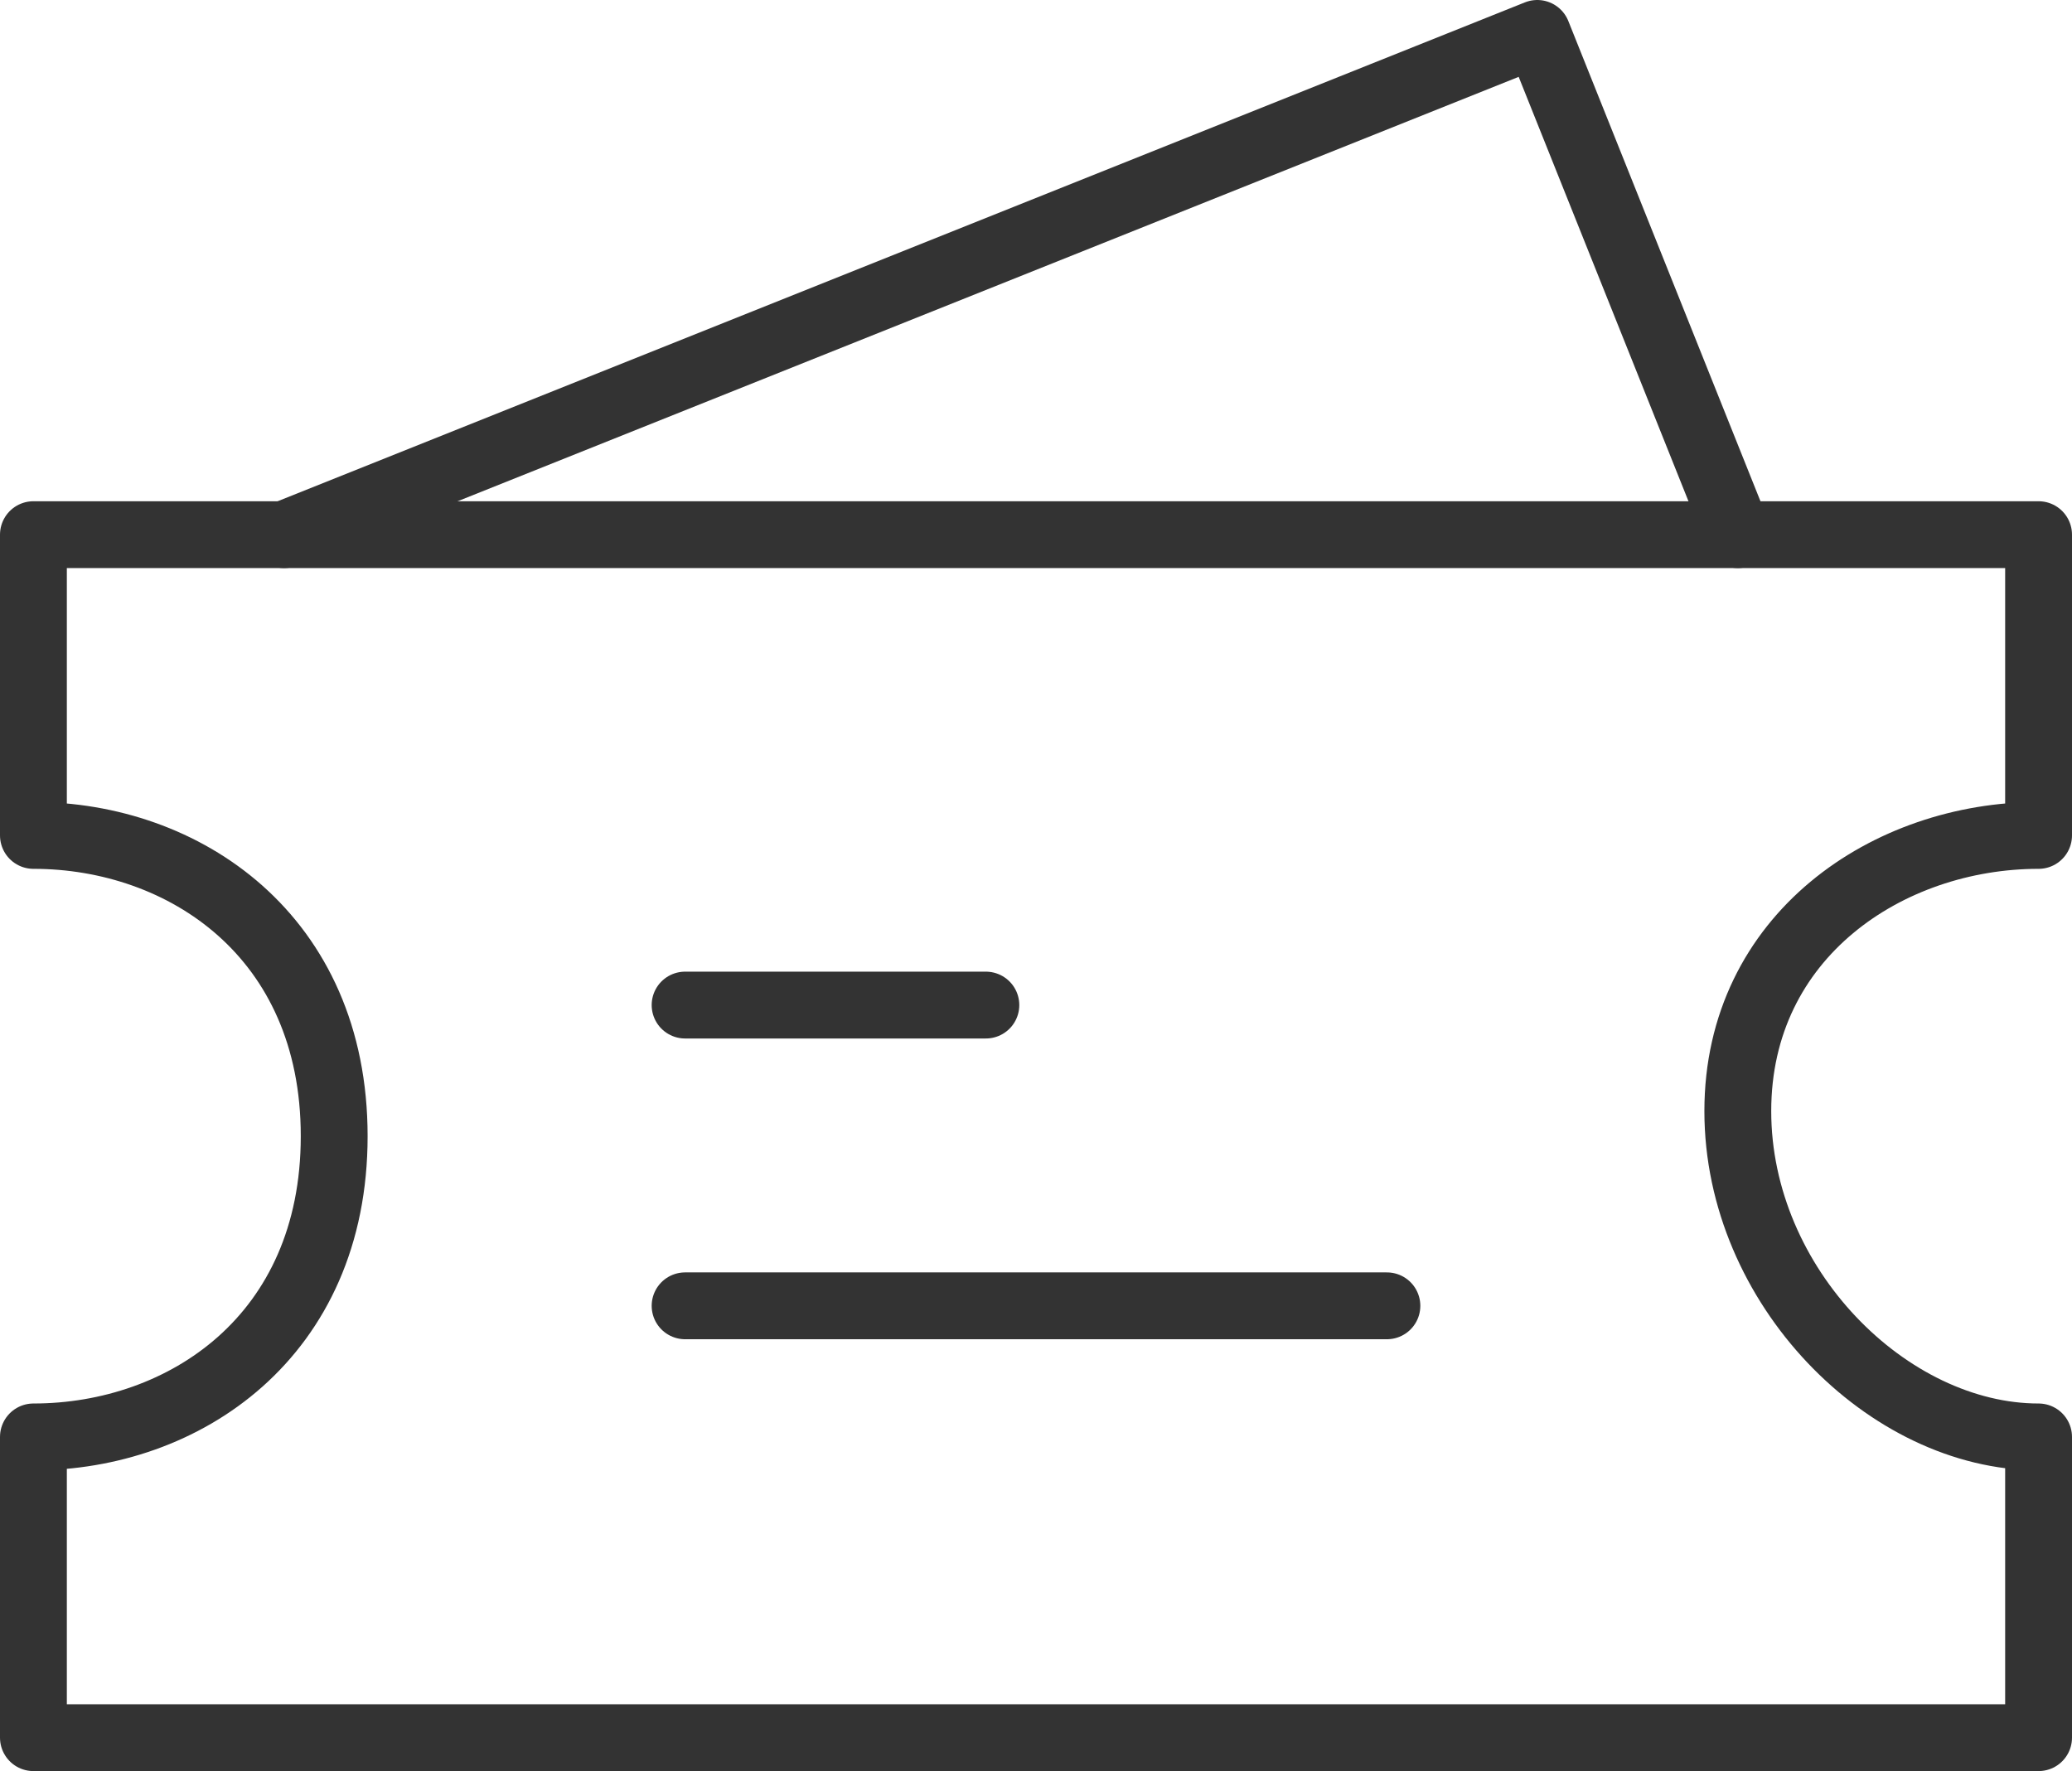
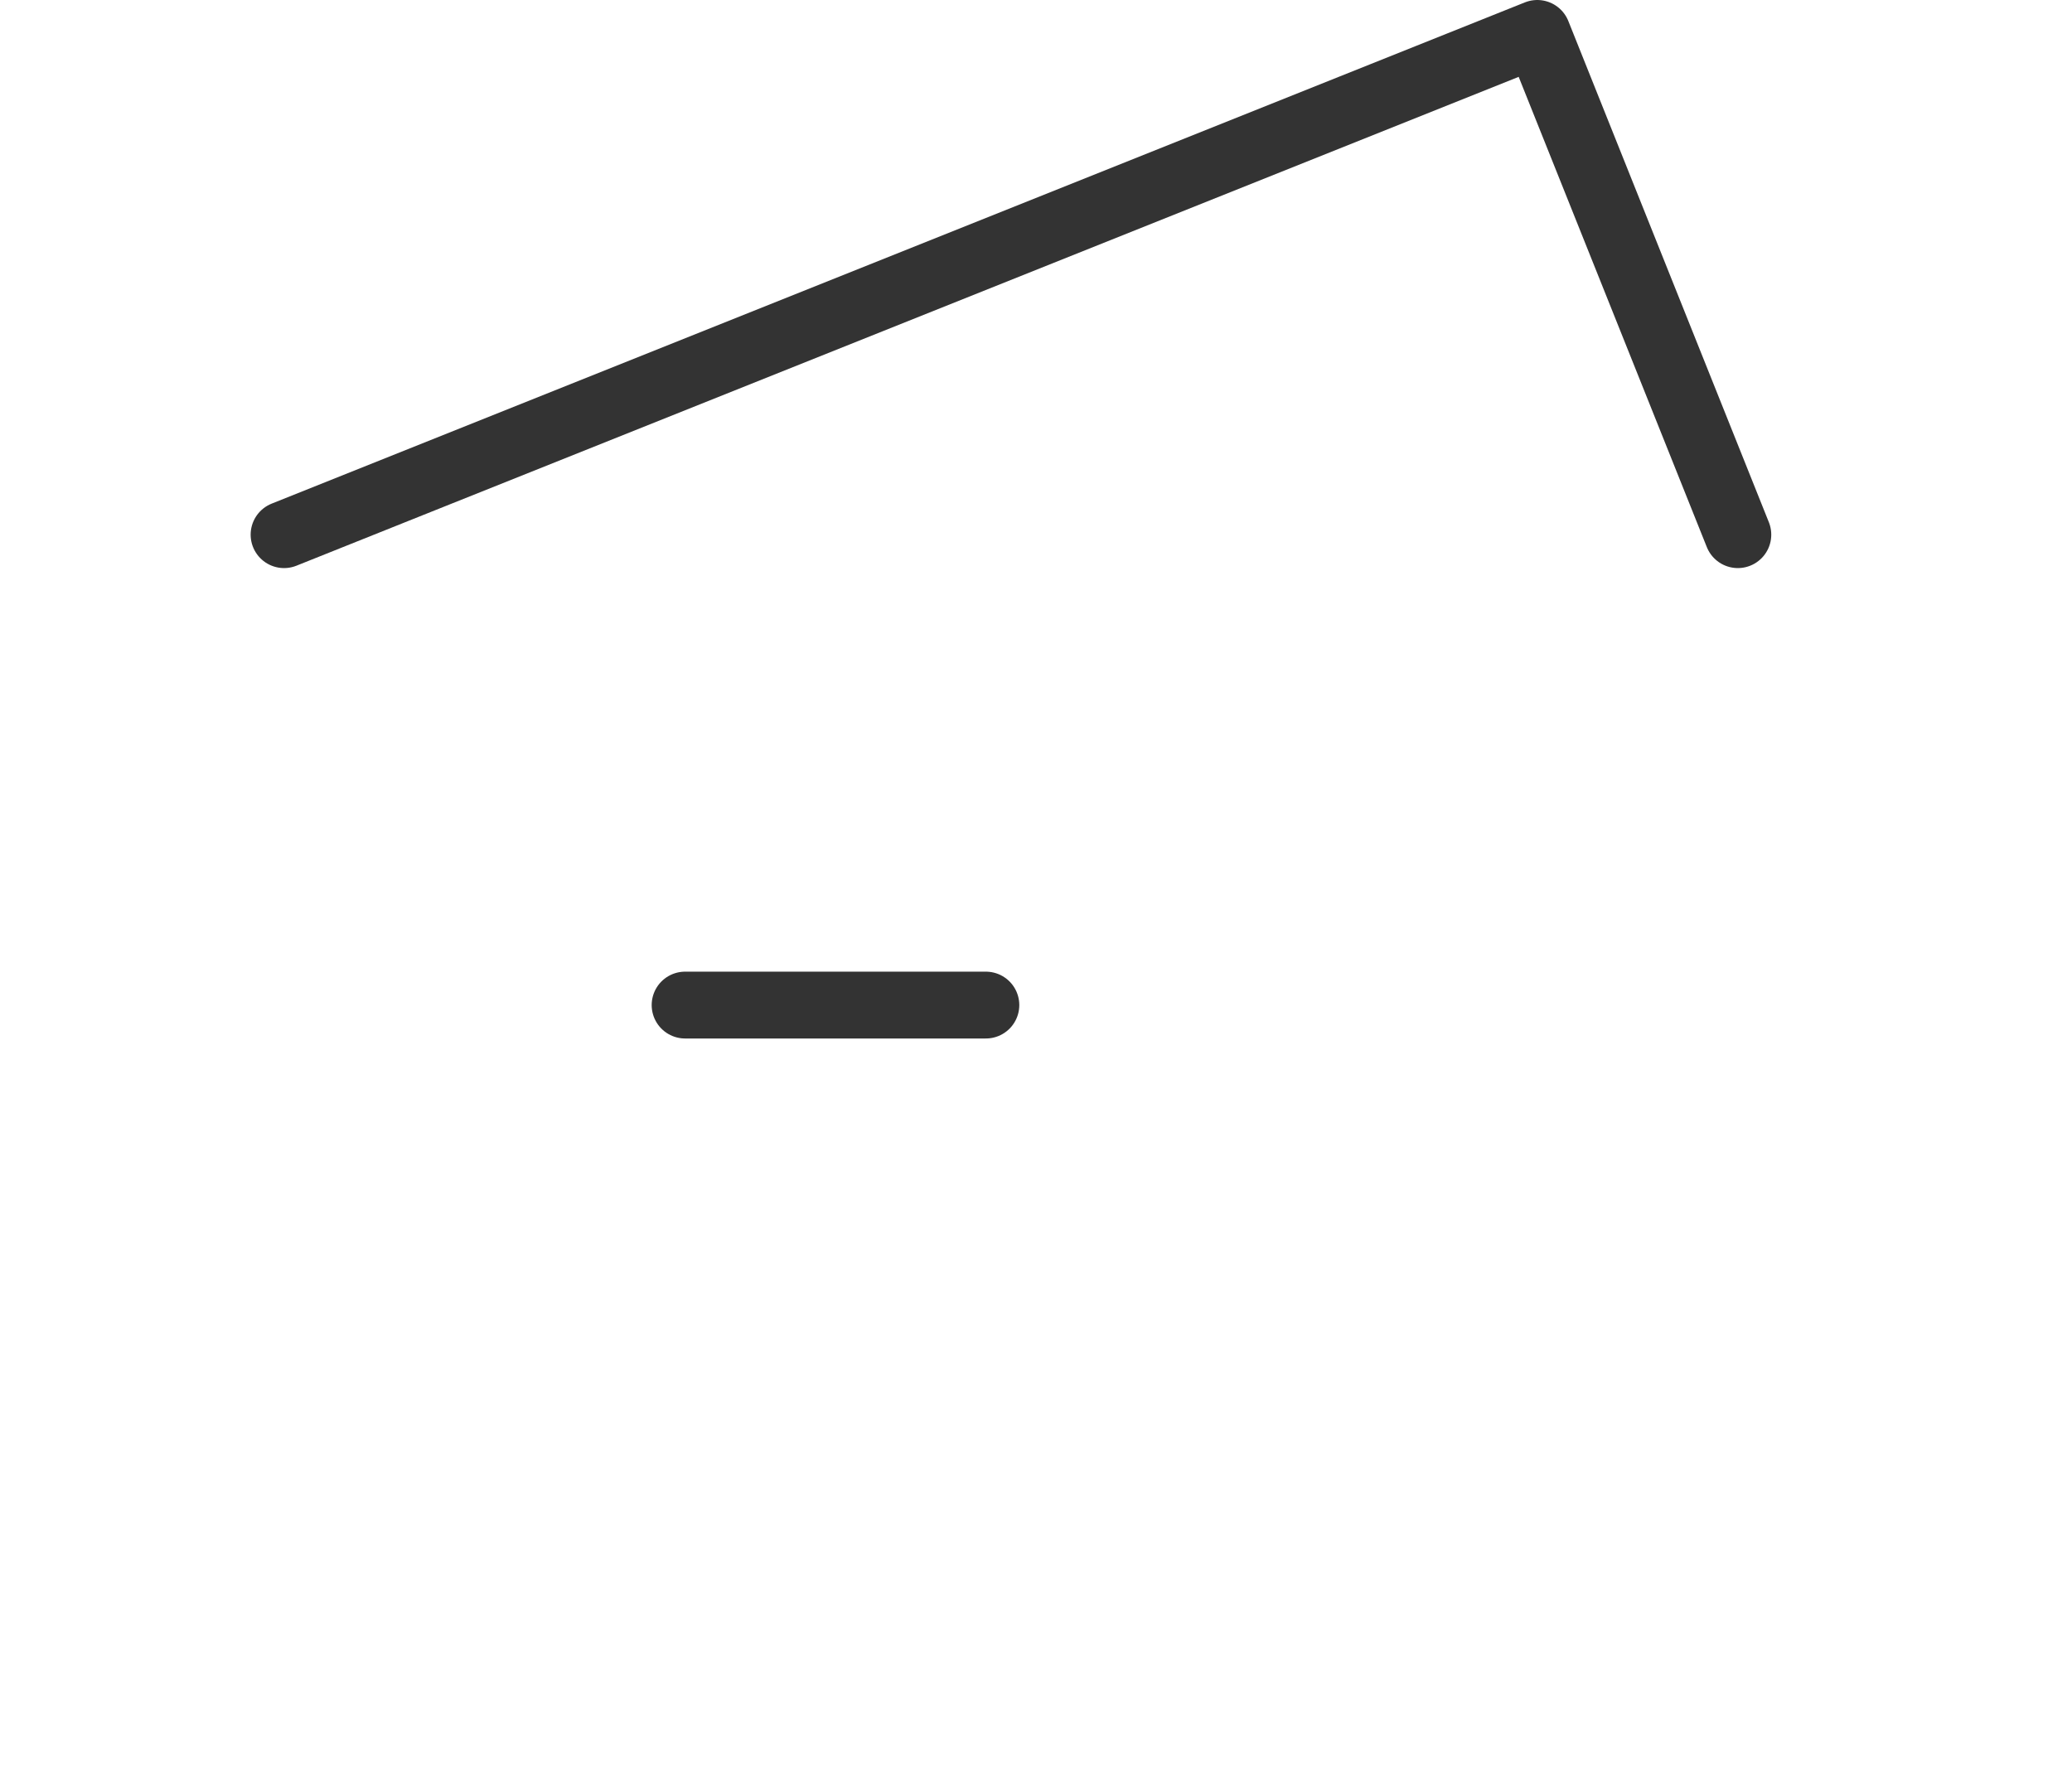
<svg xmlns="http://www.w3.org/2000/svg" width="62px" height="53px" viewBox="0 0 62 53" version="1.1">
  <title>购票</title>
  <g id="板式一" stroke="none" stroke-width="1" fill="none" fill-rule="evenodd" stroke-linecap="round">
    <g id="首页" transform="translate(-1403, -886)" stroke="#333333" stroke-width="2">
      <g id="购票" transform="translate(1403, 886)">
        <polyline id="路径" stroke-linejoin="round" points="8.5 16 46 1 52.001 16" />
-         <path d="M1,16 L61,16 L61,25 C56.5,25 52,28 52,33.25 C52,38.5 56.5,43 61,43 L61,52 L1,52 L1,43 C5.5,43 10,40 10,34 C10,28 5.5,25 1,25 L1,16 Z" id="路径" stroke-linejoin="round" />
        <line x1="20.5" y1="30.077" x2="29.5" y2="30.077" id="路径" />
-         <line x1="20.5" y1="39.077" x2="41.5" y2="39.077" id="路径" />
      </g>
    </g>
  </g>
</svg>